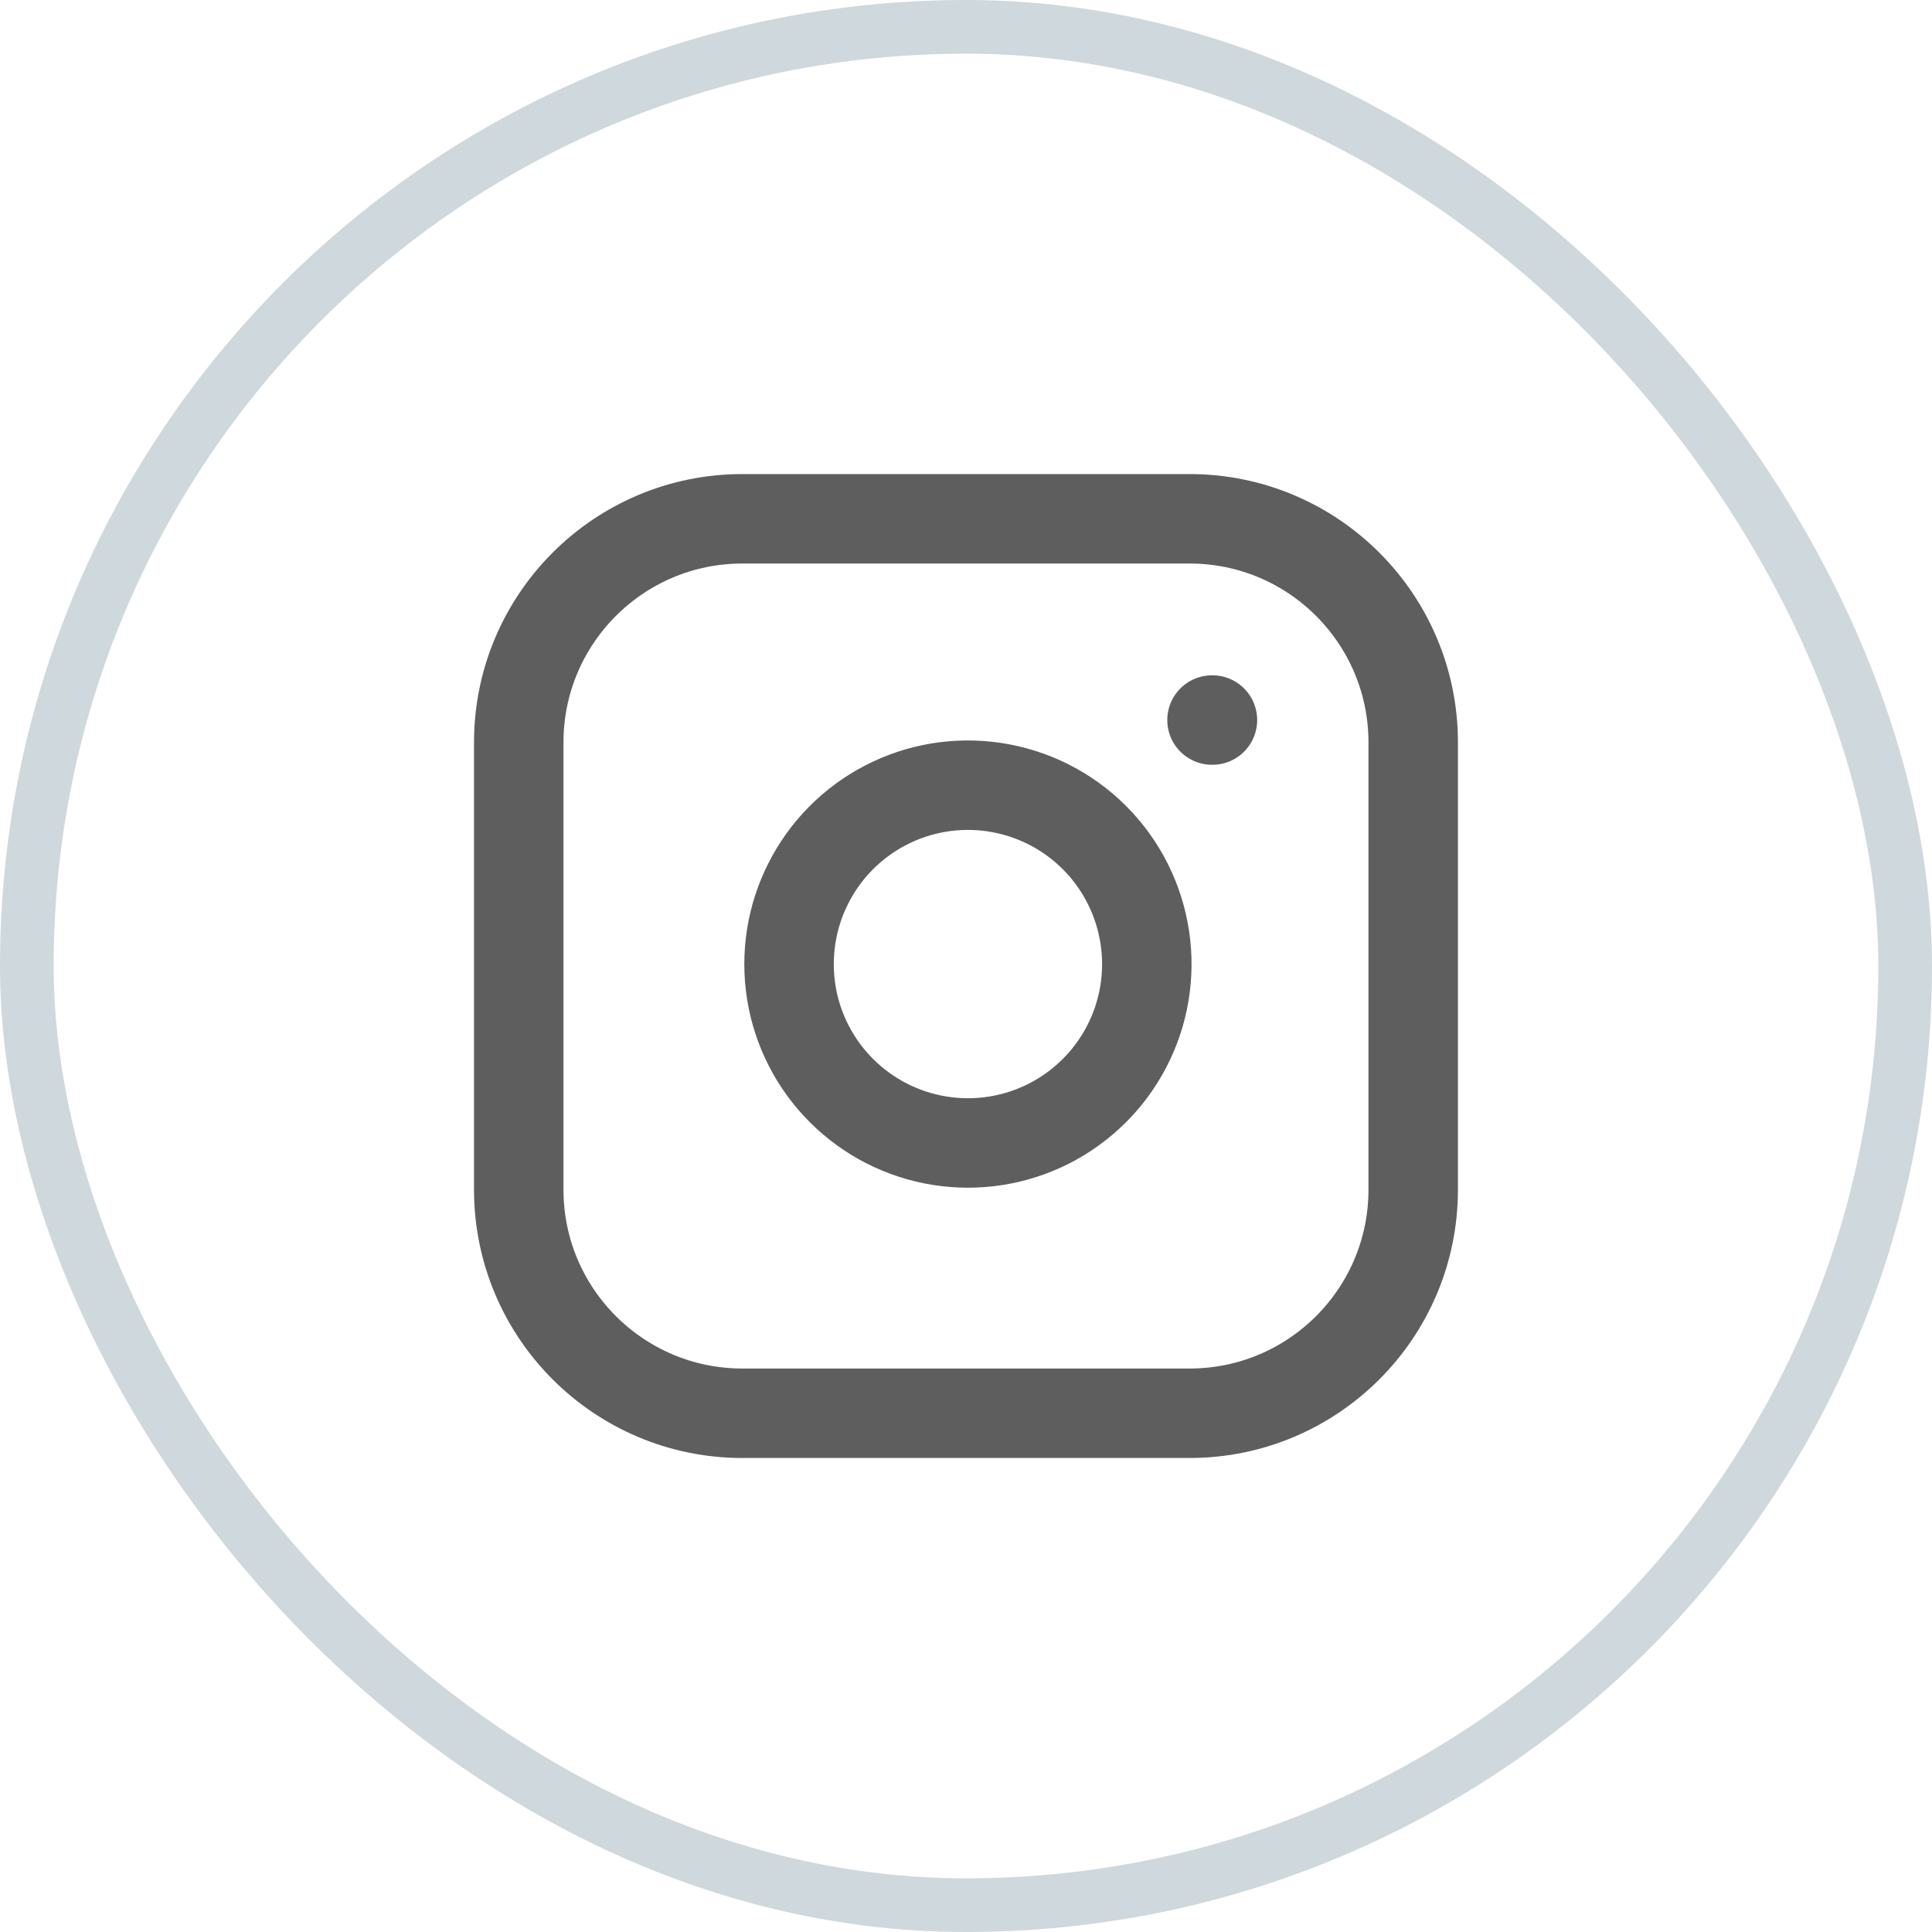
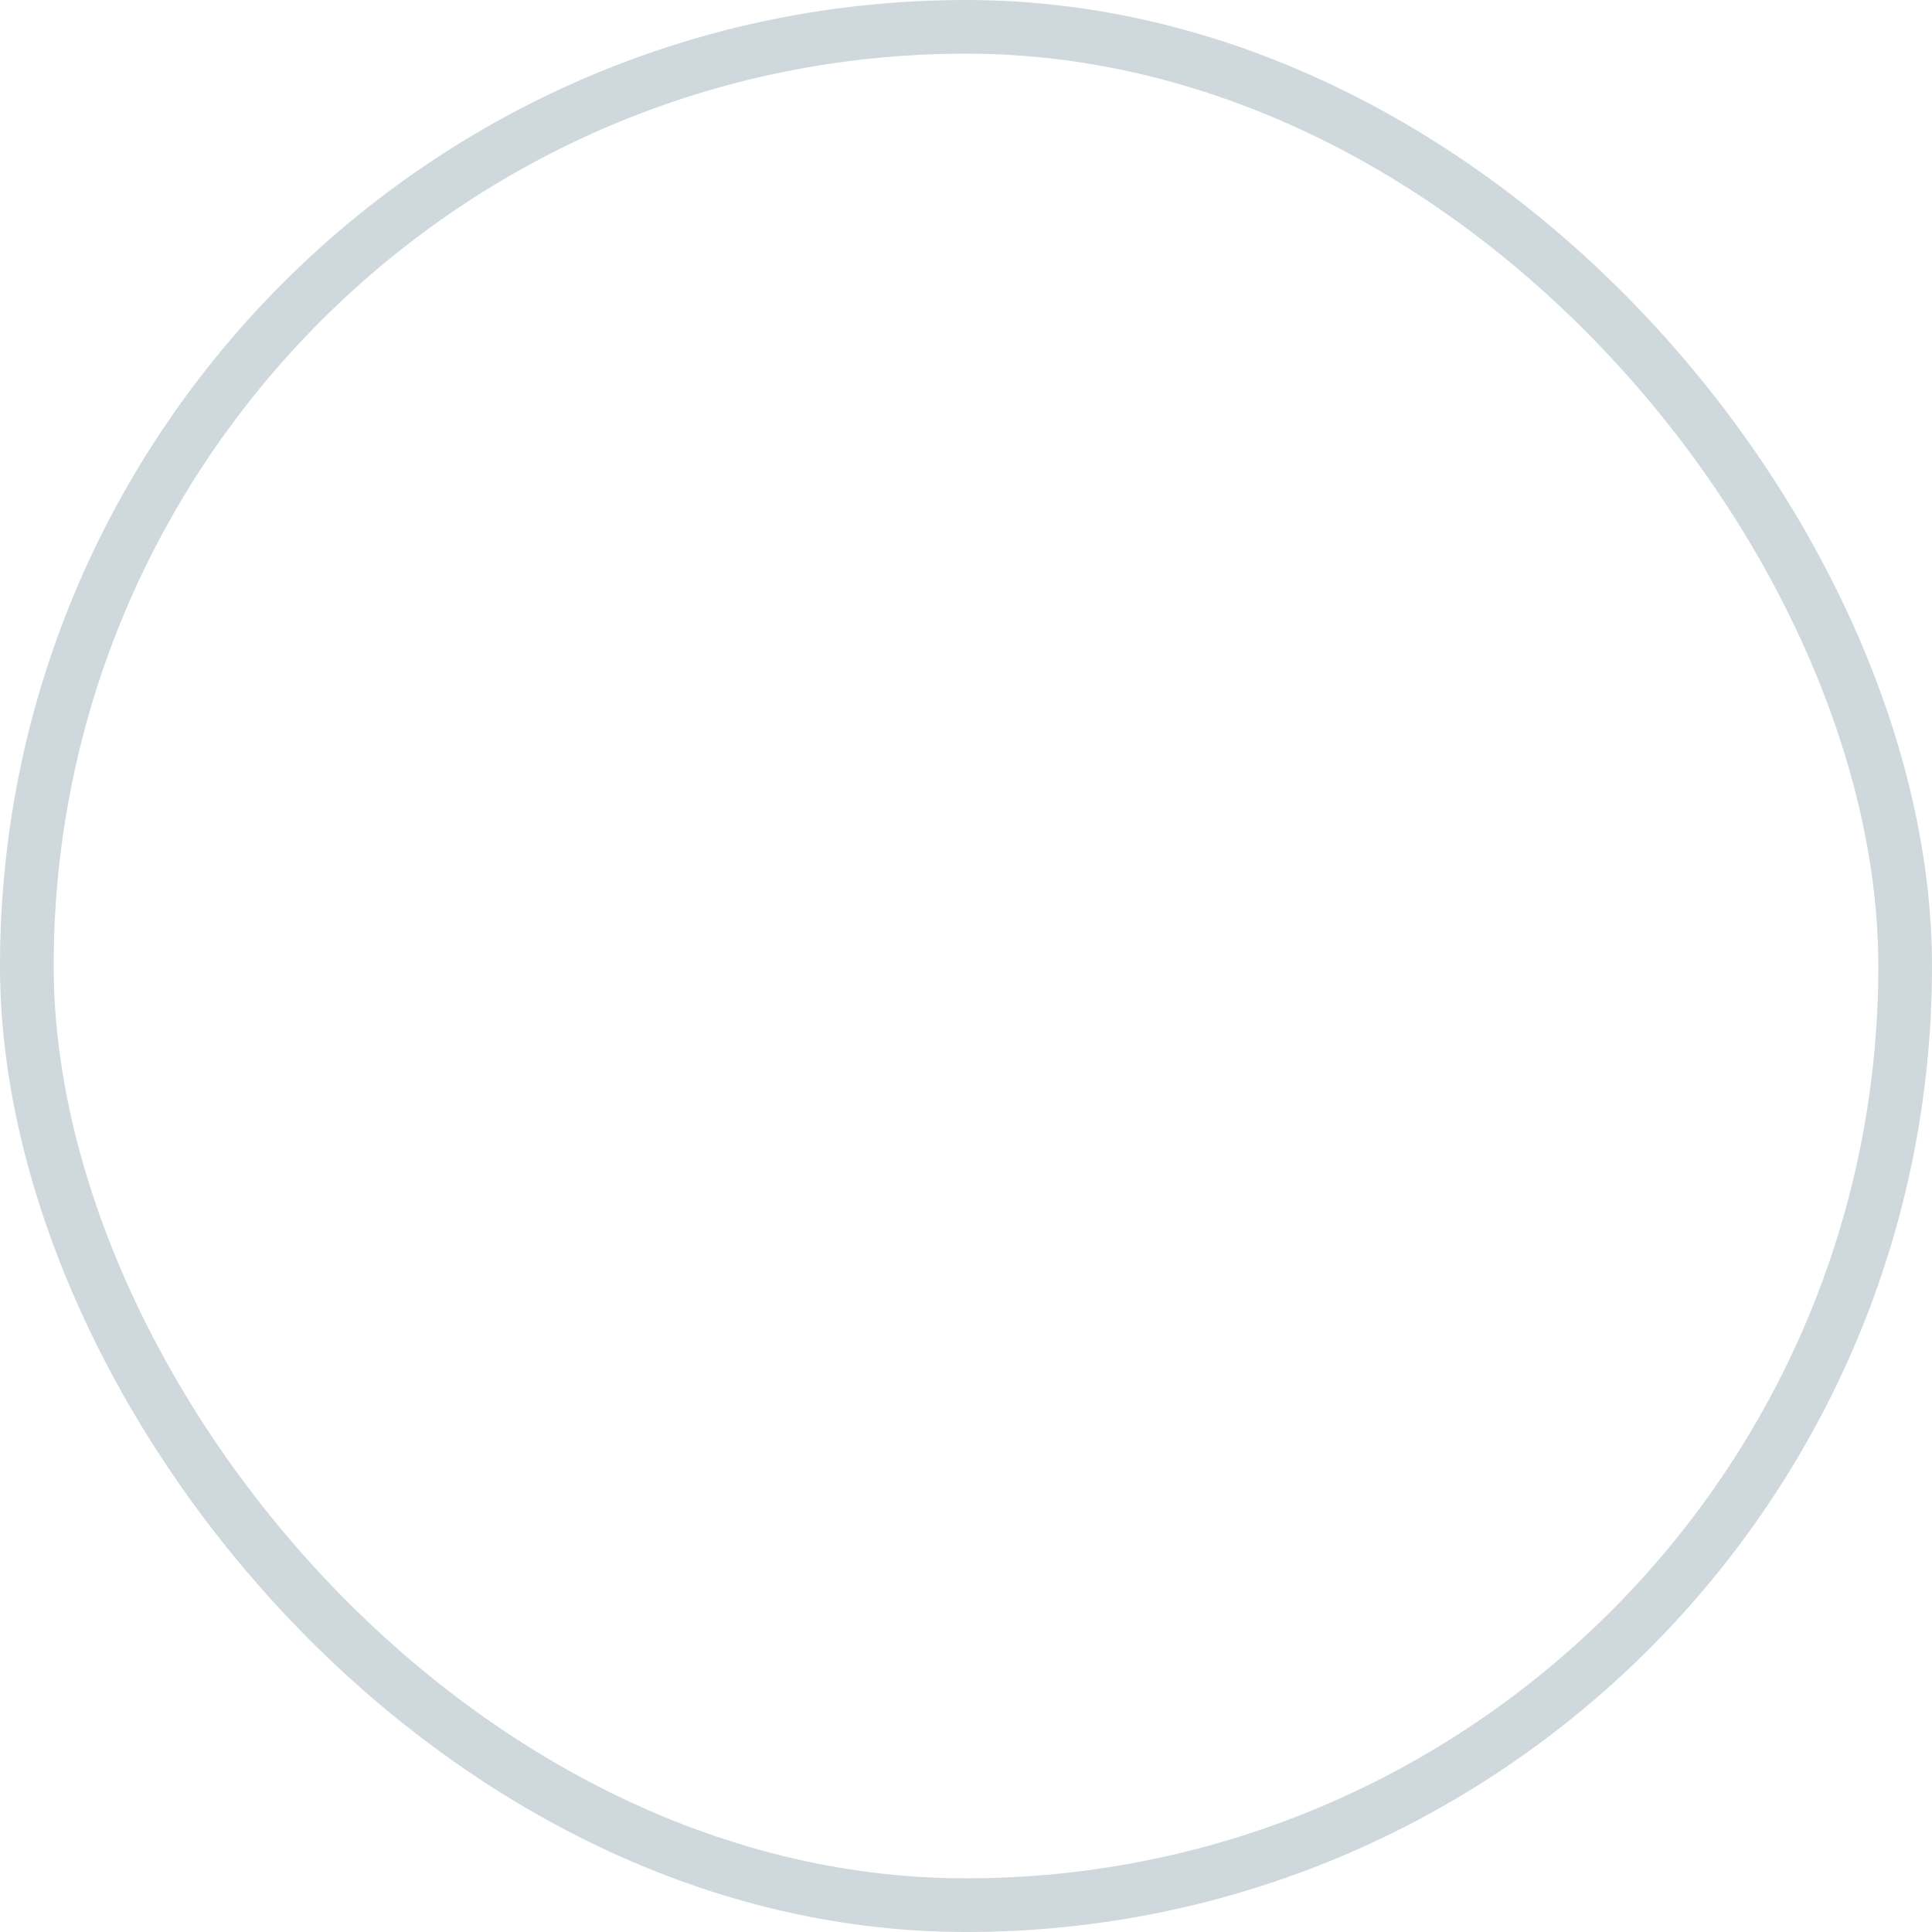
<svg xmlns="http://www.w3.org/2000/svg" width="36" height="36" viewBox="0 0 36 36" fill="none">
  <g clip-path="url(#clip0_741_5457)">
-     <path d="M22.166 9.667H13.833C11.532 9.667 9.666 11.533 9.666 13.834V22.167C9.666 24.468 11.532 26.334 13.833 26.334H22.166C24.468 26.334 26.333 24.468 26.333 22.167V13.834C26.333 11.533 24.468 9.667 22.166 9.667Z" stroke="#5E5E5E" stroke-width="1.667" stroke-linecap="round" stroke-linejoin="round" />
-     <path d="M21.333 17.475C21.436 18.169 21.318 18.877 20.995 19.499C20.672 20.122 20.161 20.626 19.535 20.942C18.908 21.257 18.199 21.367 17.506 21.255C16.814 21.144 16.175 20.817 15.679 20.321C15.183 19.826 14.856 19.186 14.745 18.494C14.634 17.802 14.743 17.092 15.059 16.466C15.374 15.839 15.878 15.328 16.501 15.005C17.123 14.682 17.831 14.564 18.525 14.667C19.232 14.772 19.887 15.101 20.393 15.607C20.899 16.113 21.228 16.768 21.333 17.475Z" stroke="#5E5E5E" stroke-width="1.667" stroke-linecap="round" stroke-linejoin="round" />
-     <path d="M22.584 13.417H22.592" stroke="#5E5E5E" stroke-width="1.667" stroke-linecap="round" stroke-linejoin="round" />
+     <path d="M21.333 17.475C20.672 20.122 20.161 20.626 19.535 20.942C18.908 21.257 18.199 21.367 17.506 21.255C16.814 21.144 16.175 20.817 15.679 20.321C15.183 19.826 14.856 19.186 14.745 18.494C14.634 17.802 14.743 17.092 15.059 16.466C15.374 15.839 15.878 15.328 16.501 15.005C17.123 14.682 17.831 14.564 18.525 14.667C19.232 14.772 19.887 15.101 20.393 15.607C20.899 16.113 21.228 16.768 21.333 17.475Z" stroke="#5E5E5E" stroke-width="1.667" stroke-linecap="round" stroke-linejoin="round" />
  </g>
  <rect x="0.5" y="0.5" width="35" height="35" rx="17.5" stroke="#CFD8DC" />
  <defs>
    <clipPath id="clip0_741_5457">
-       <rect width="20" height="20" fill="white" transform="translate(8 8)" />
-     </clipPath>
+       </clipPath>
  </defs>
</svg>